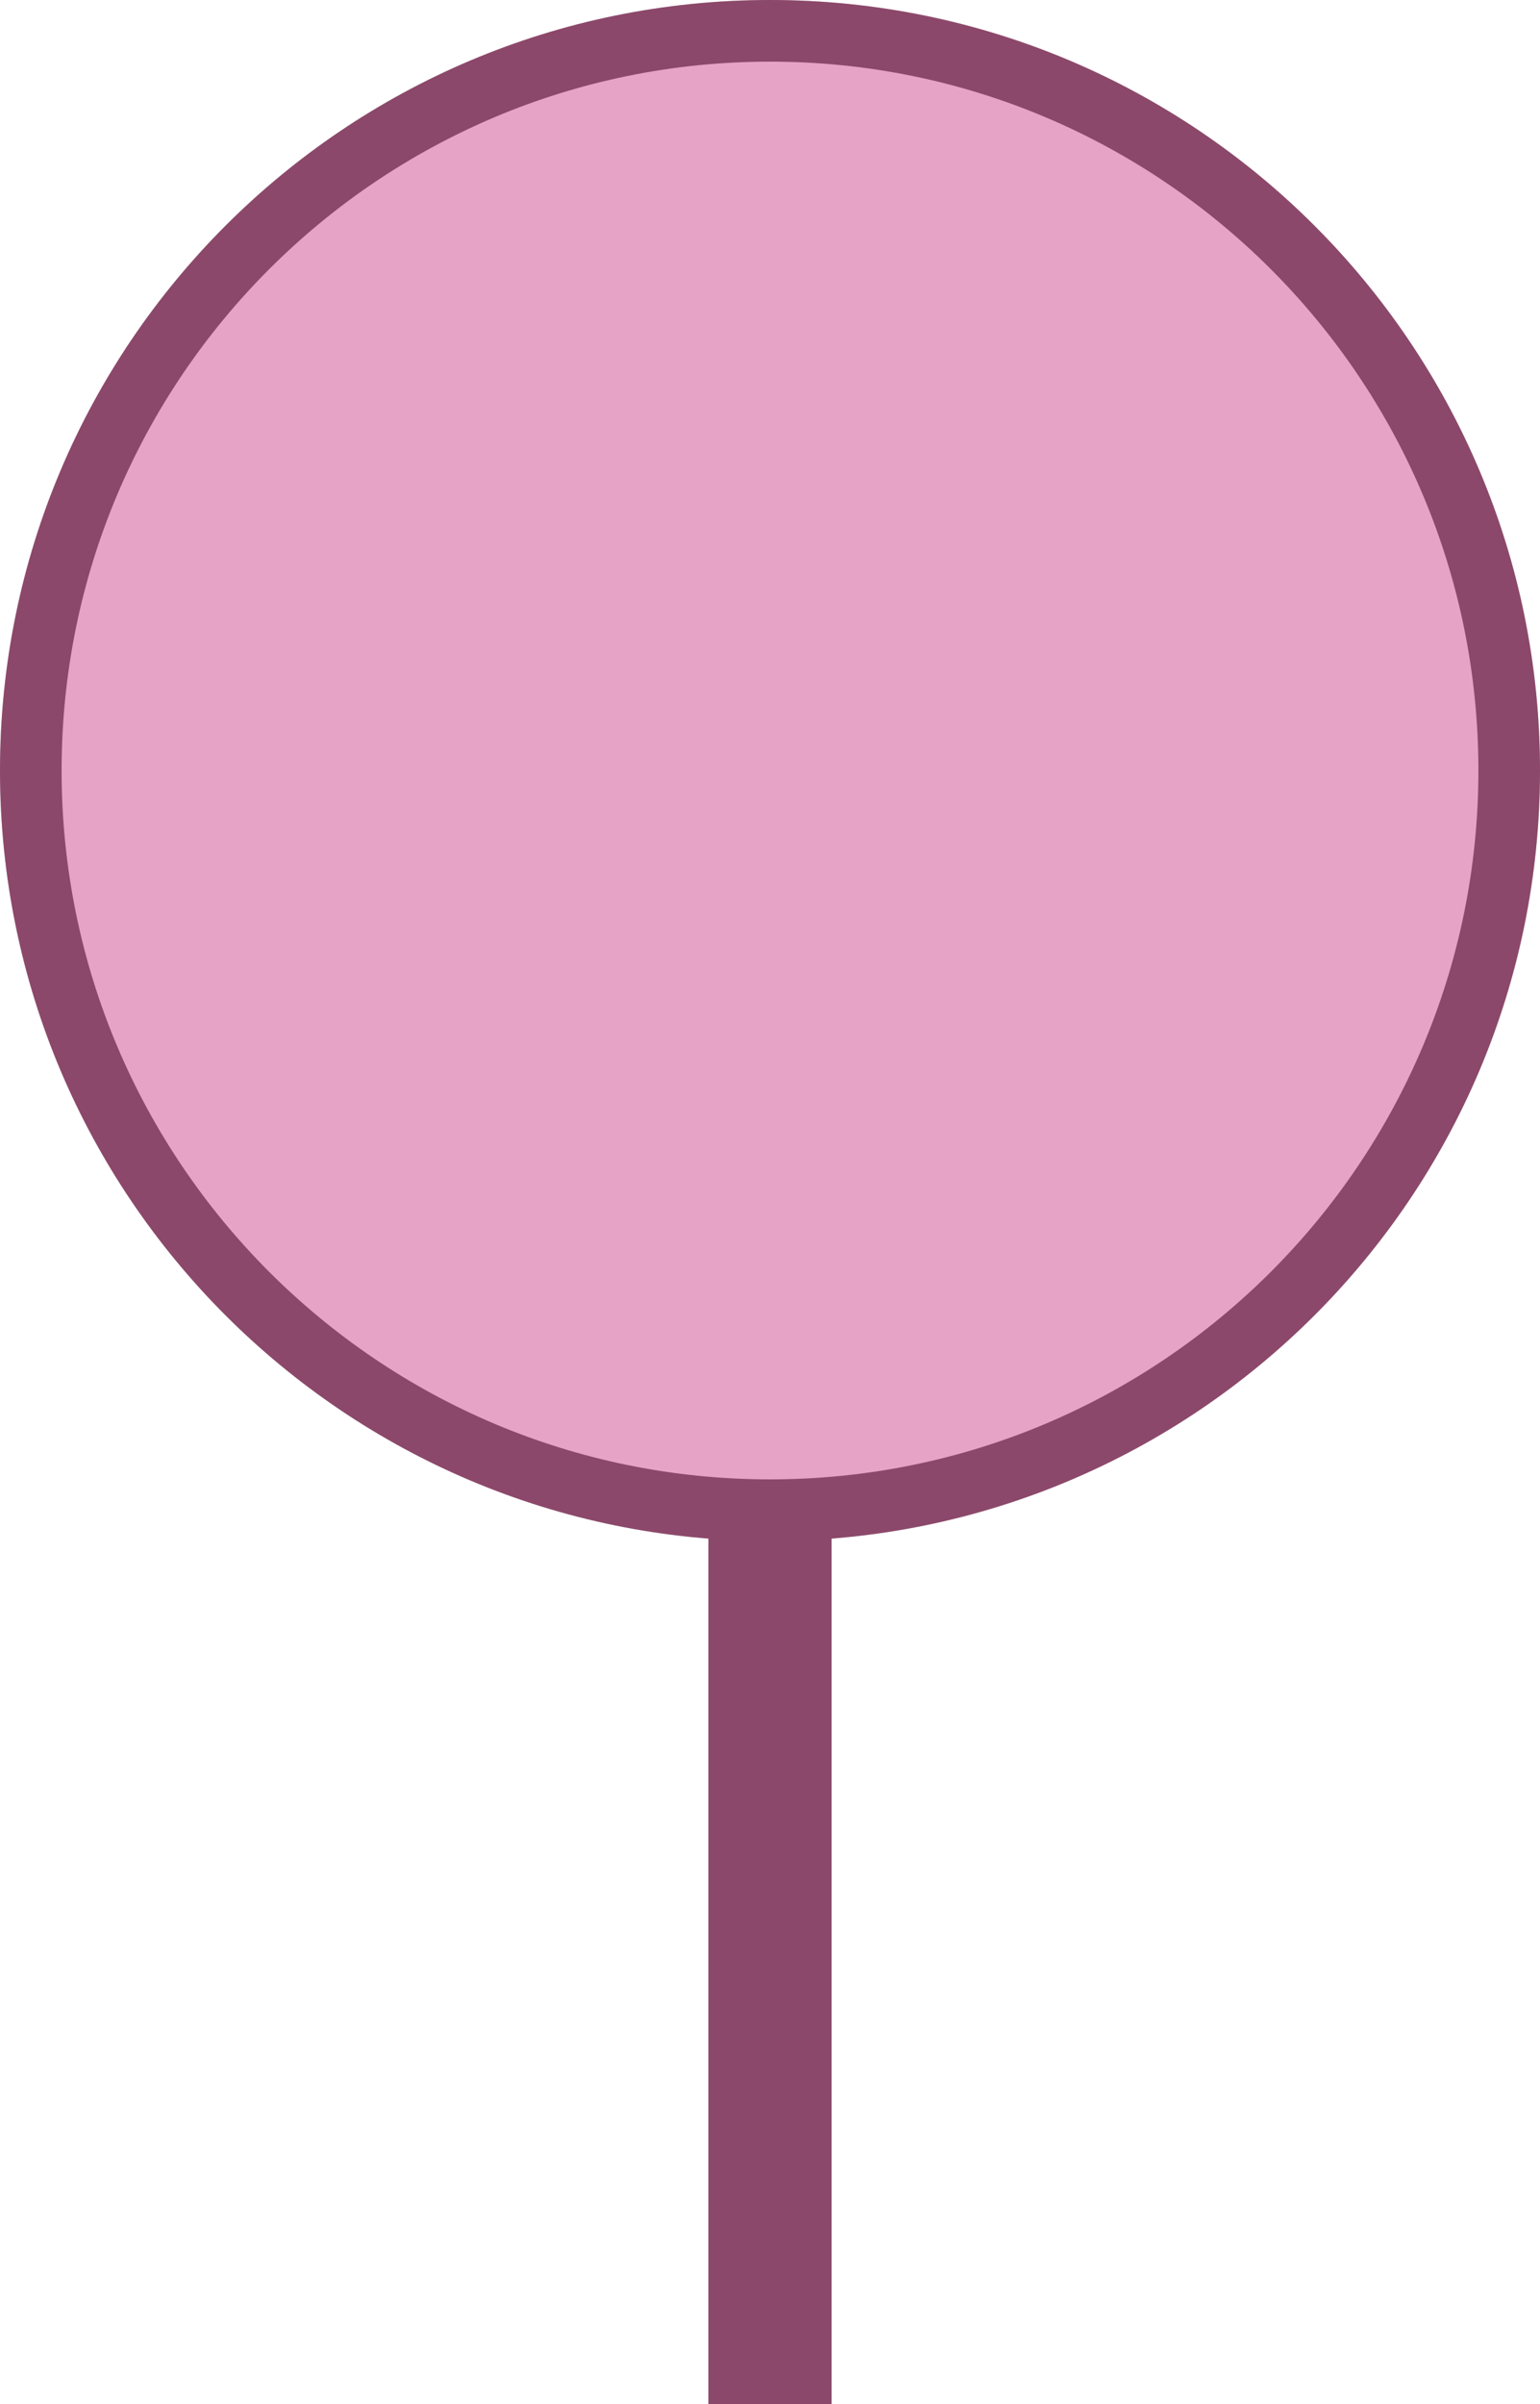
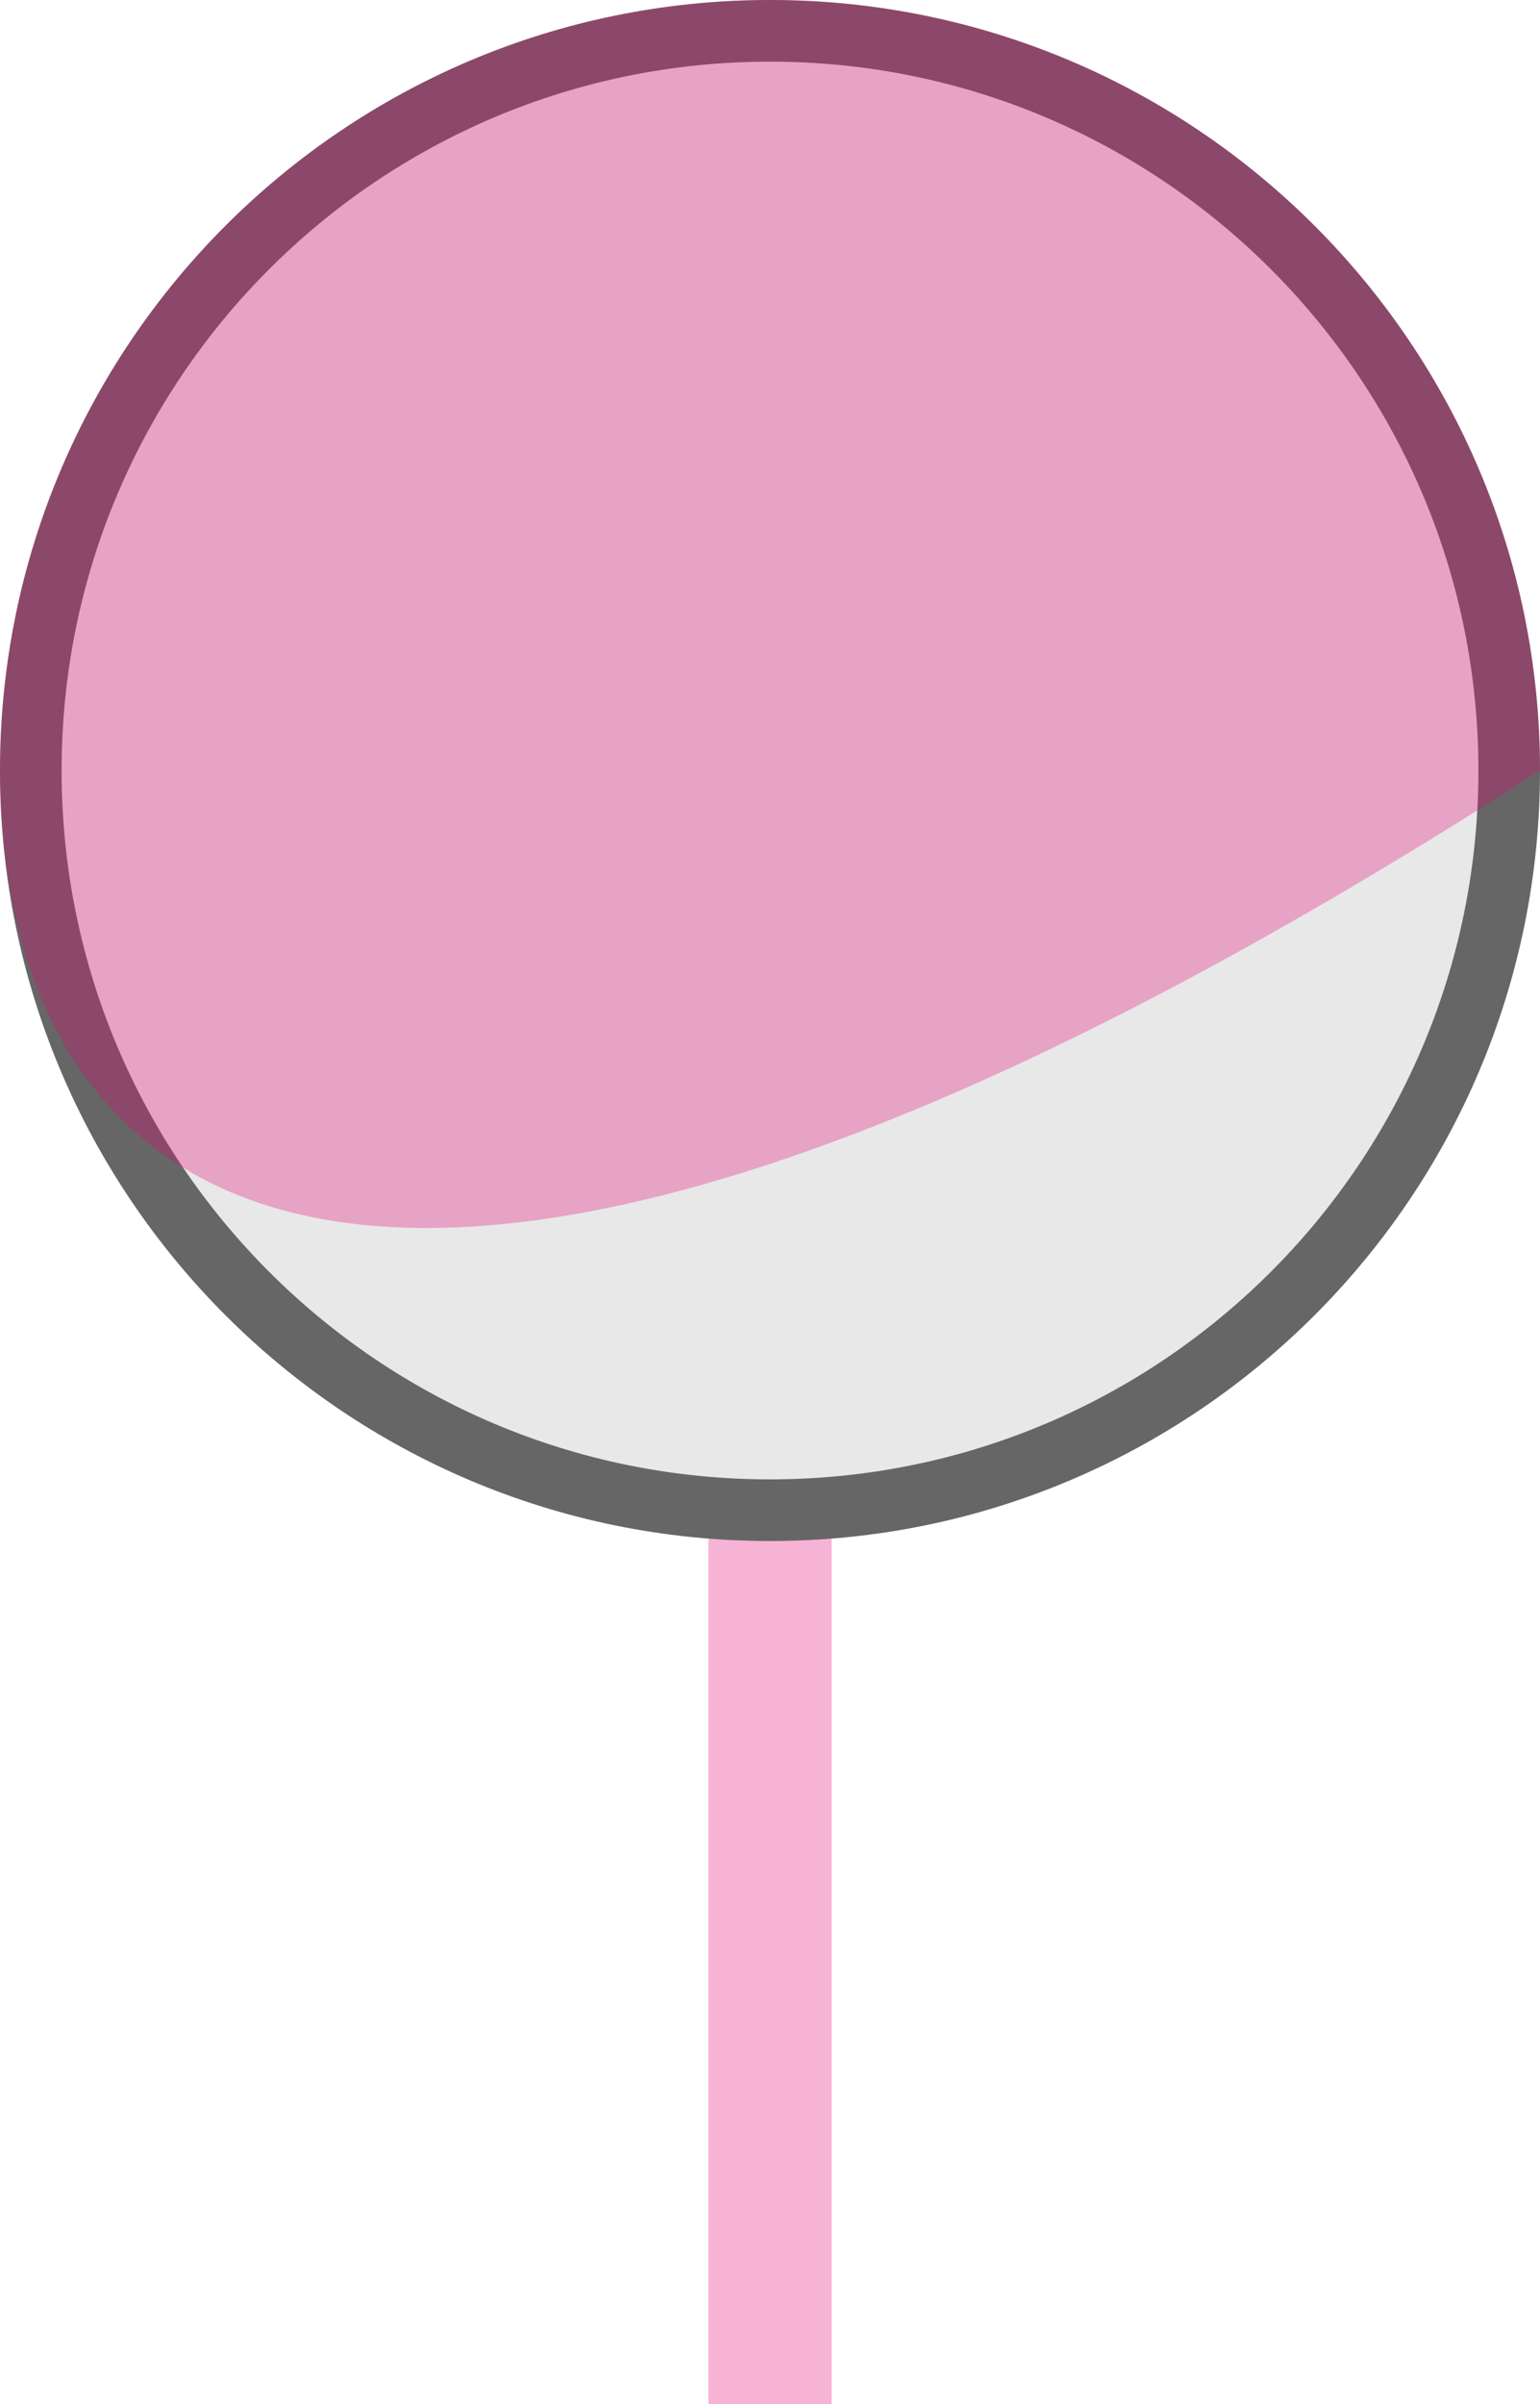
<svg xmlns="http://www.w3.org/2000/svg" width="50" height="78" viewBox="0 0 50 78" fill="none">
-   <rect x="24" y="49" width="2" height="28" stroke="#666666" stroke-width="2" />
  <rect opacity="0.3" x="24" y="49" width="2" height="28" stroke="#E50073" stroke-width="2" />
  <path d="M49 25C49 38.255 38.255 49 25 49C11.745 49 1 38.255 1 25C1 11.745 11.745 1 25 1C38.255 1 49 11.745 49 25Z" fill="#D9D9D9" fill-opacity="0.6" stroke="#666666" stroke-width="2" />
-   <path opacity="0.3" d="M50 25C50 38.807 38.807 50 25 50C11.193 50 0 38.807 0 25C0 11.193 11.193 0 25 0C38.807 0 50 11.193 50 25Z" fill="#E50073" />
+   <path opacity="0.3" d="M50 25C11.193 50 0 38.807 0 25C0 11.193 11.193 0 25 0C38.807 0 50 11.193 50 25Z" fill="#E50073" />
</svg>